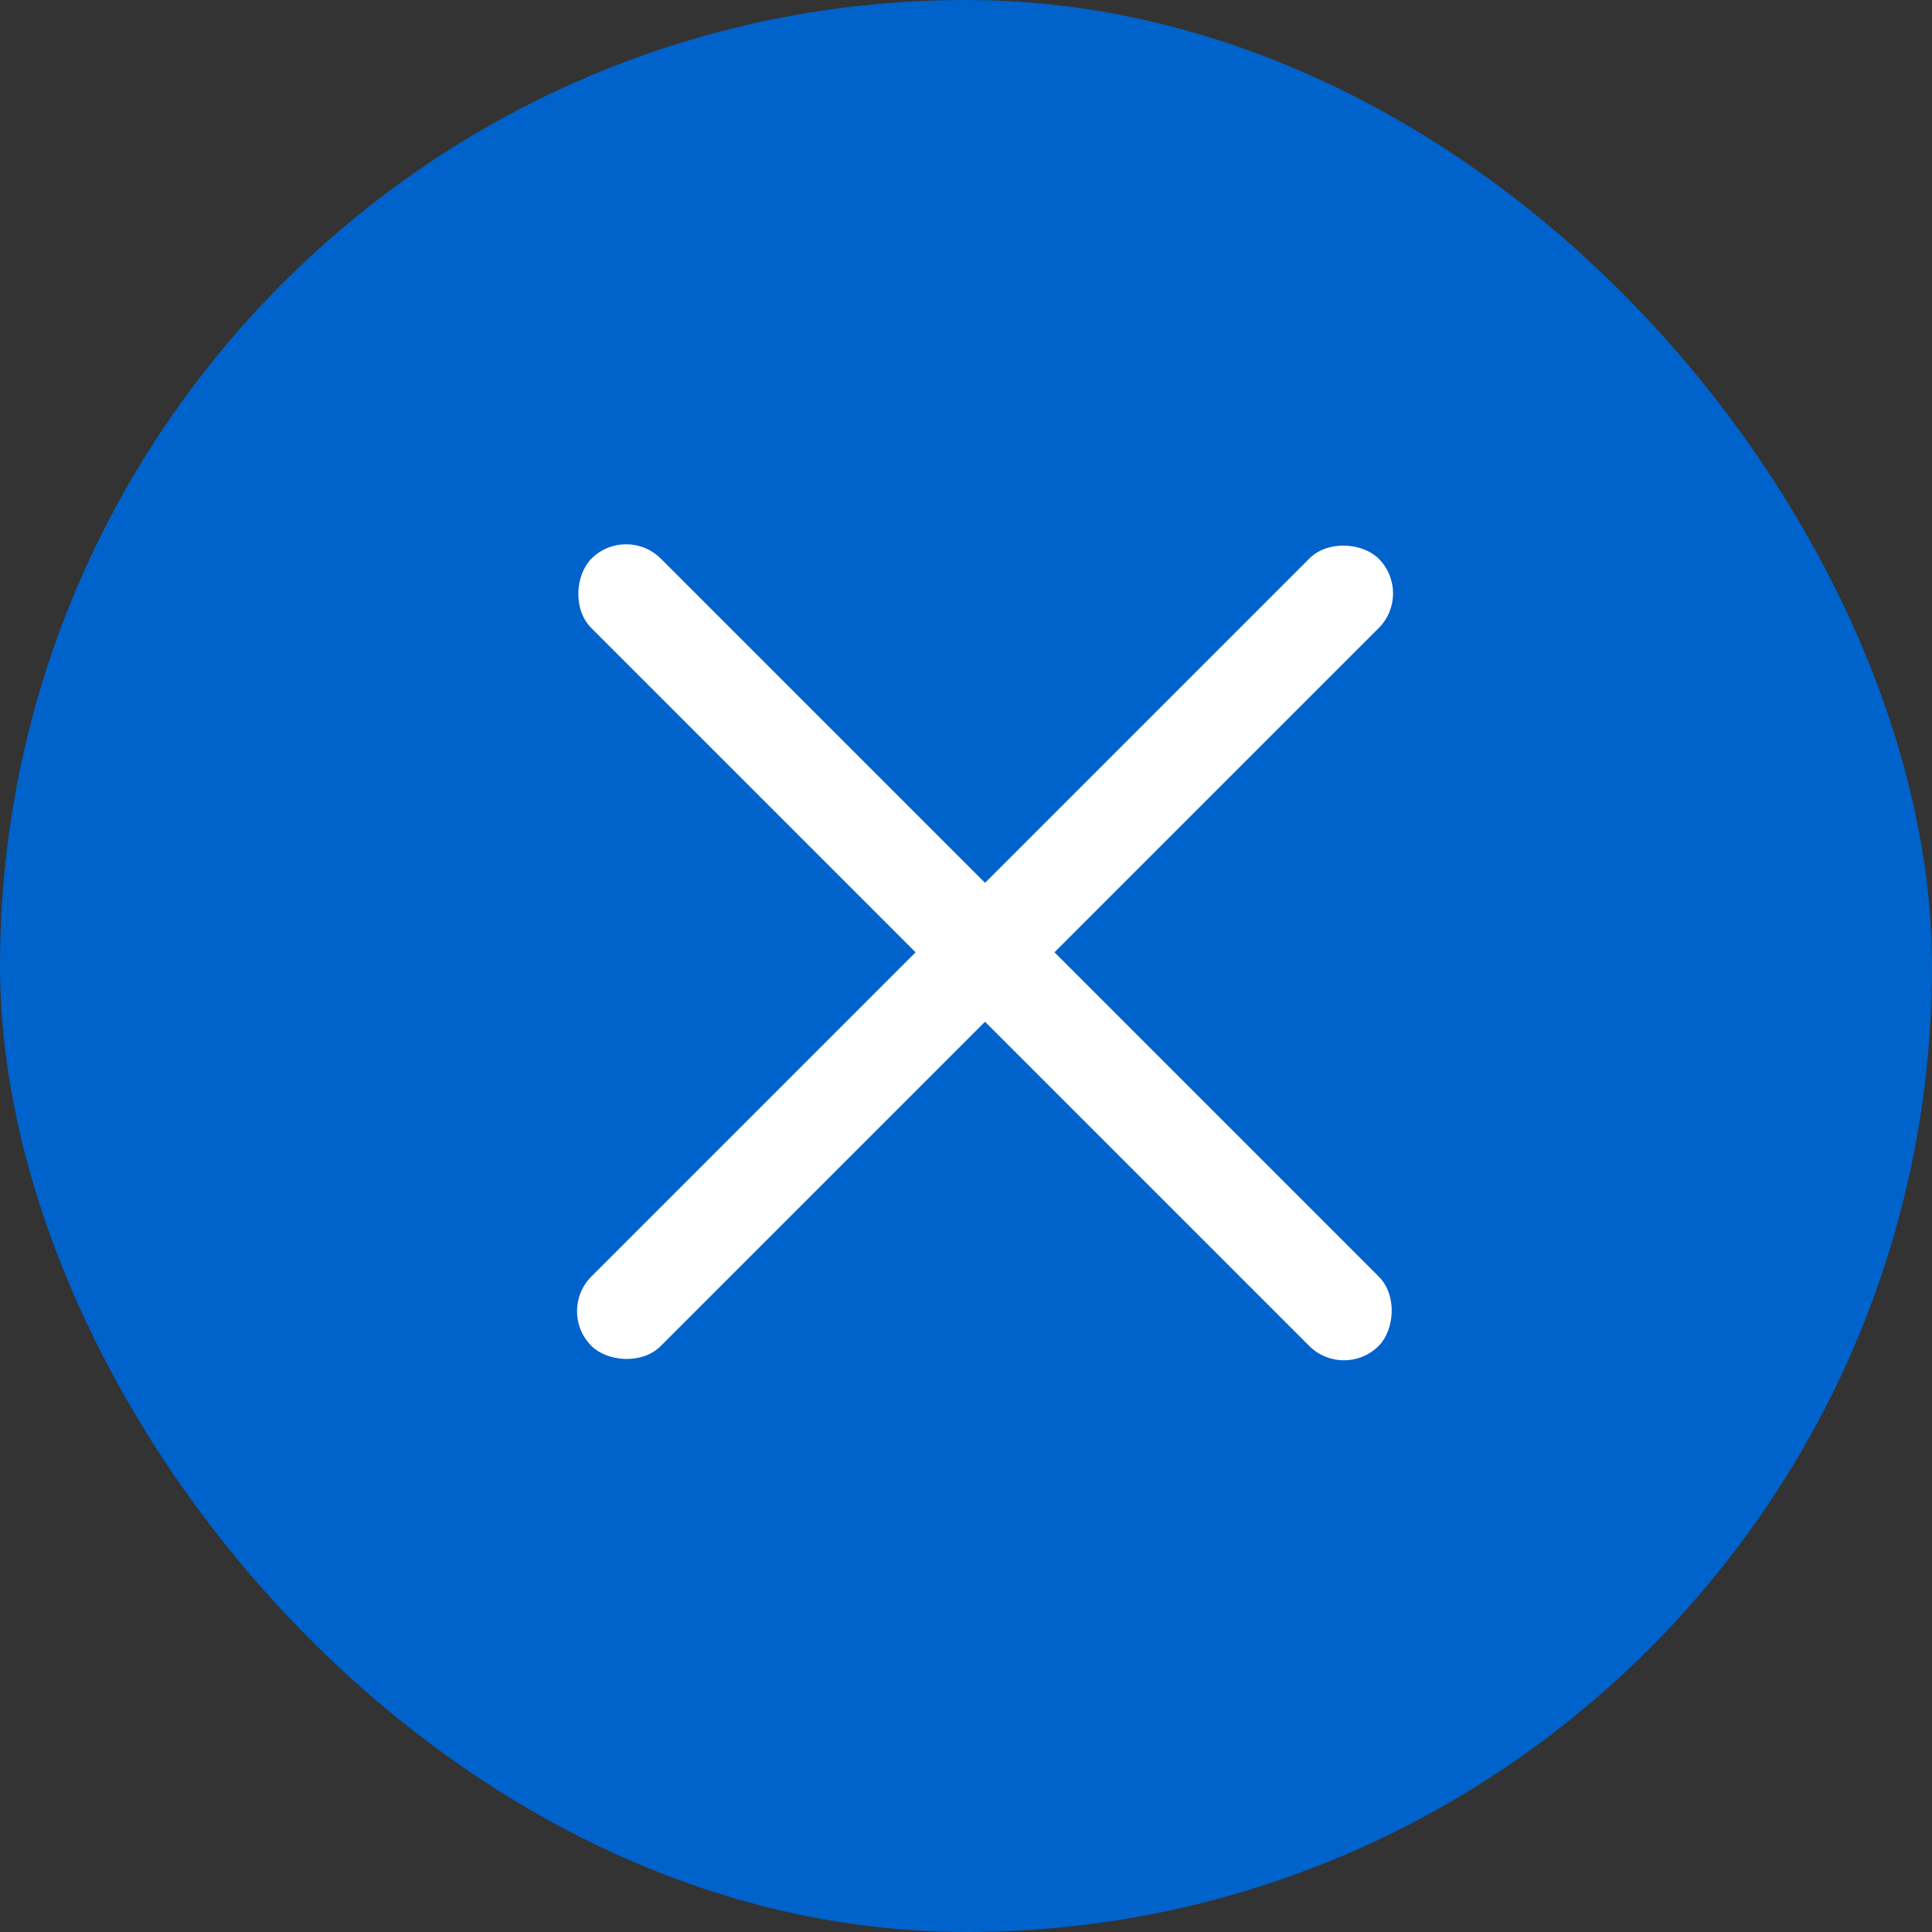
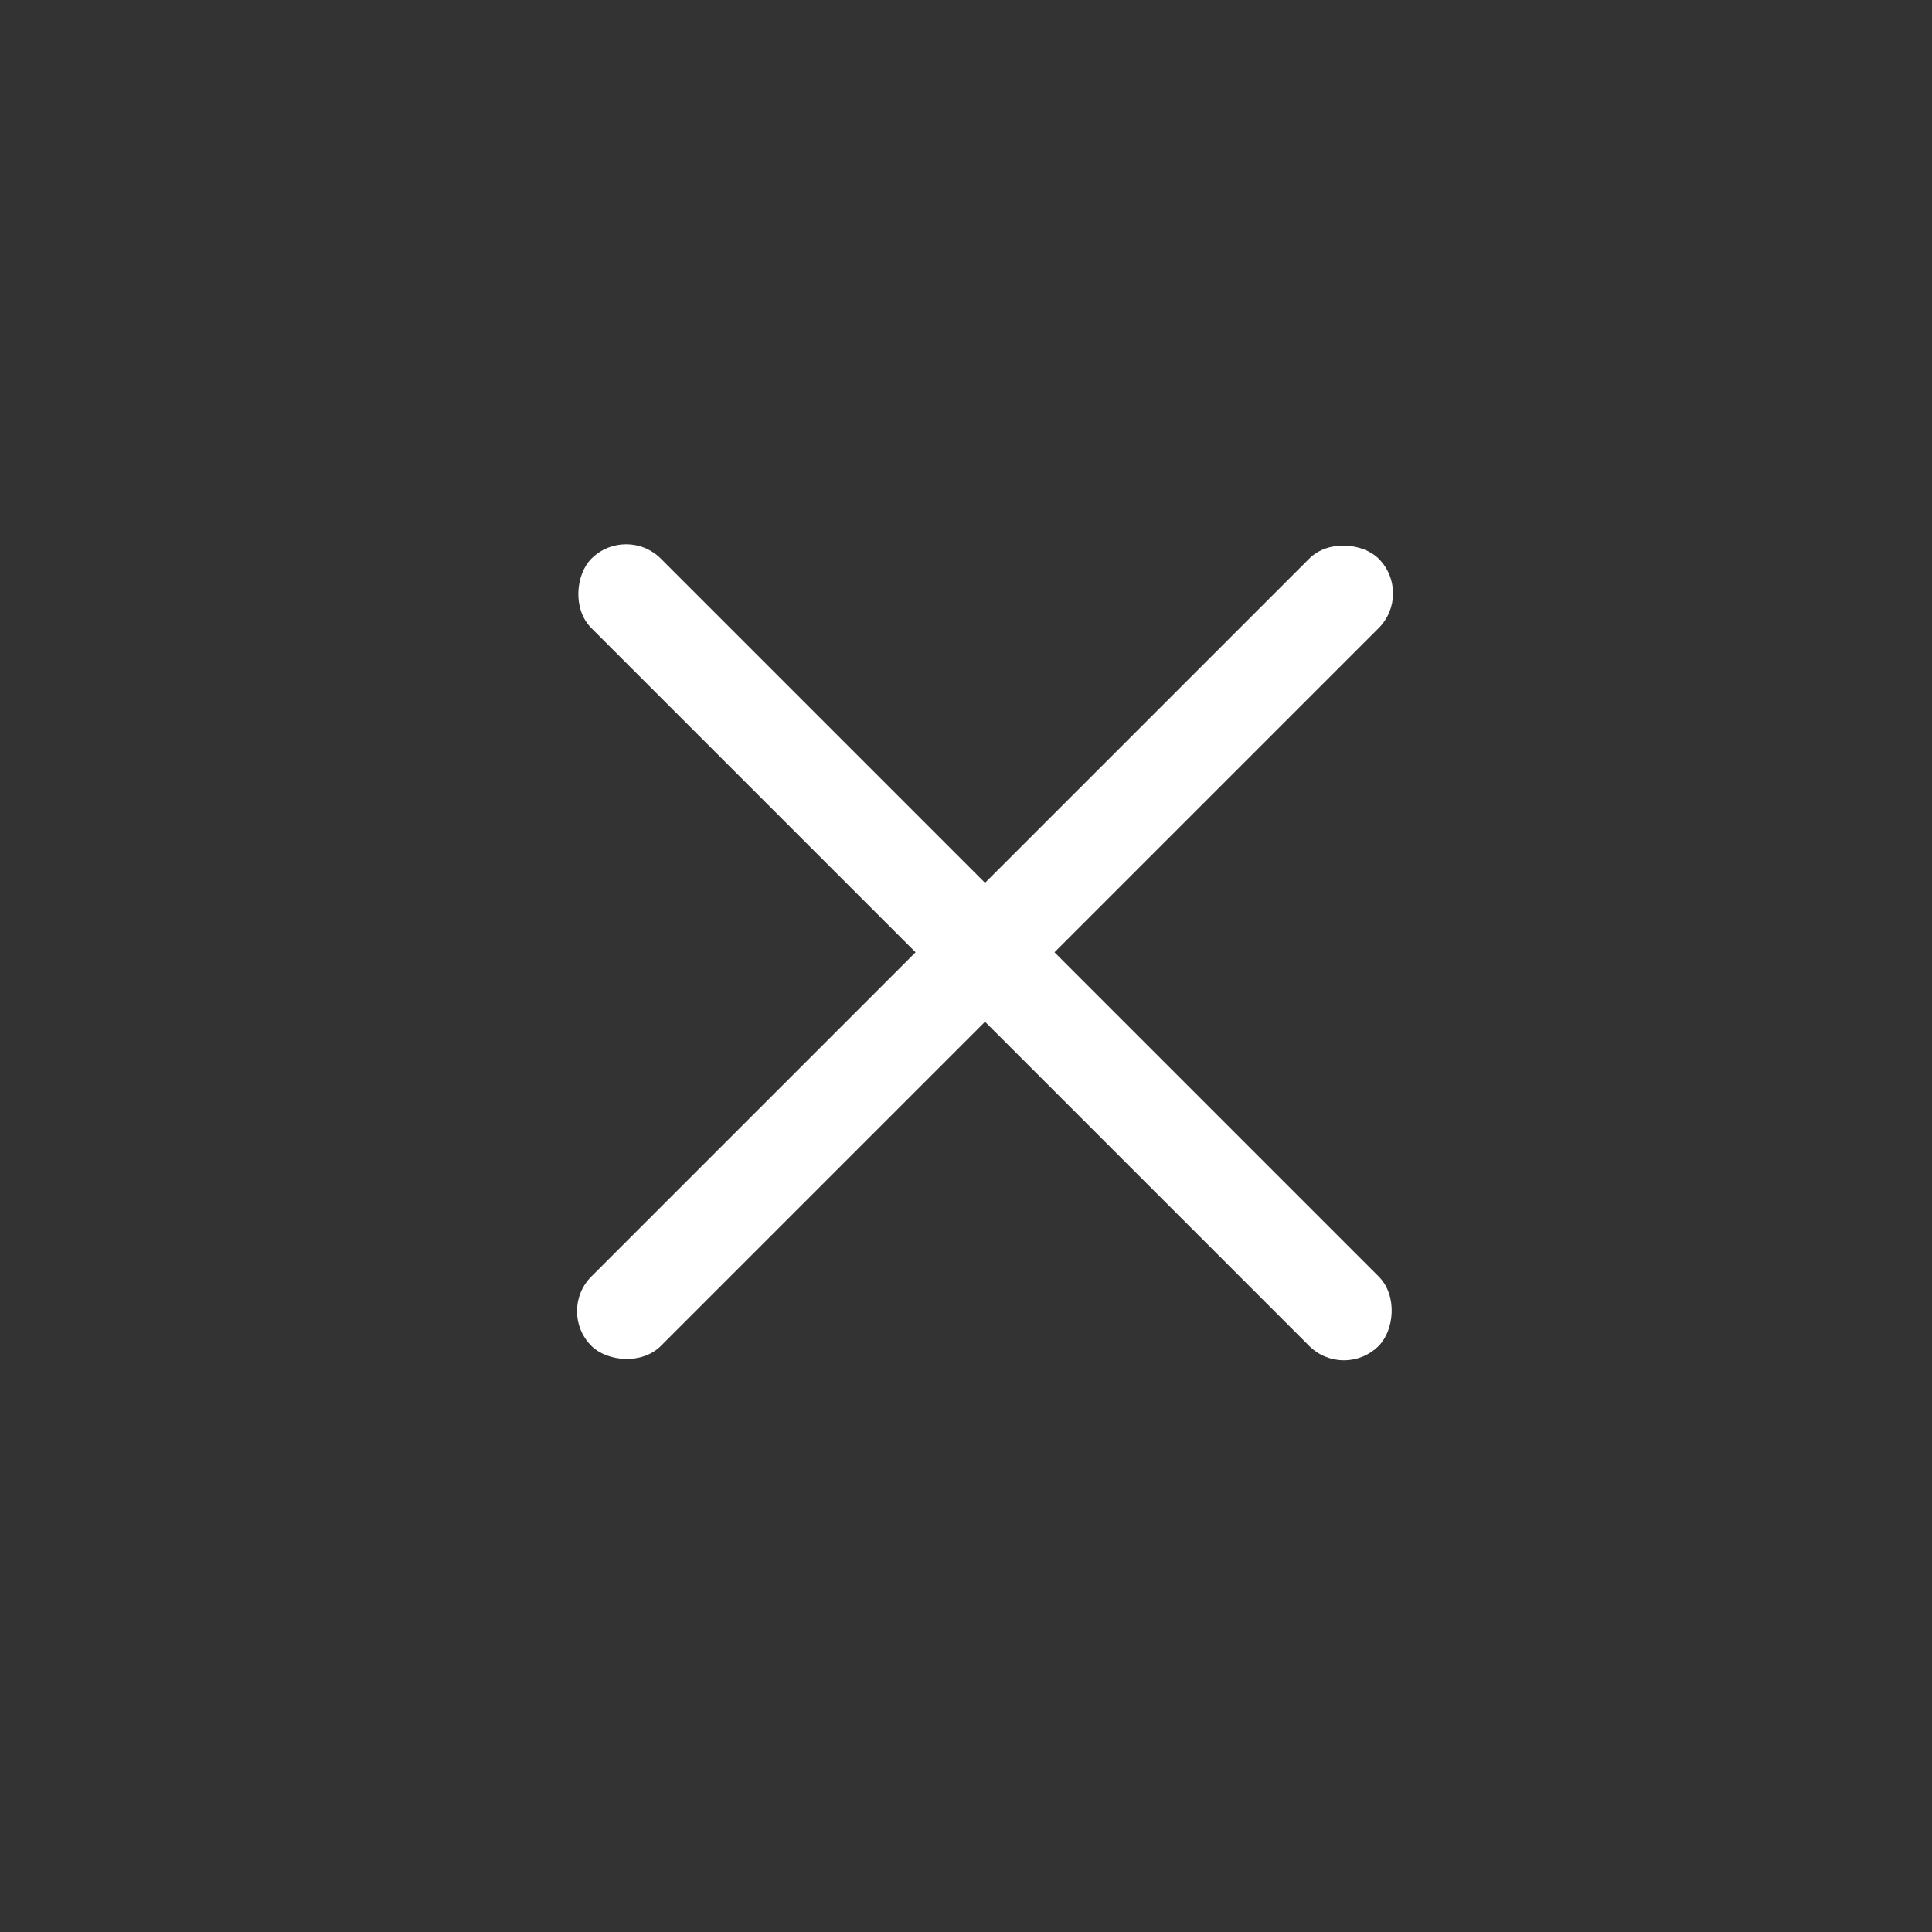
<svg xmlns="http://www.w3.org/2000/svg" width="59" height="59" viewBox="0 0 59 59" fill="none">
  <rect x="0" y="0" width="59" height="59" fill="#333333" stroke="none" />
-   <rect width="59" height="59" rx="29.5" fill="#0062CB" />
  <rect x="19.121" y="16" width="34" height="3" rx="1.5" transform="rotate(45 19.121 16)" fill="white" />
  <rect x="43.163" y="18.121" width="34" height="3" rx="1.5" transform="rotate(135 43.163 18.121)" fill="white" />
</svg>